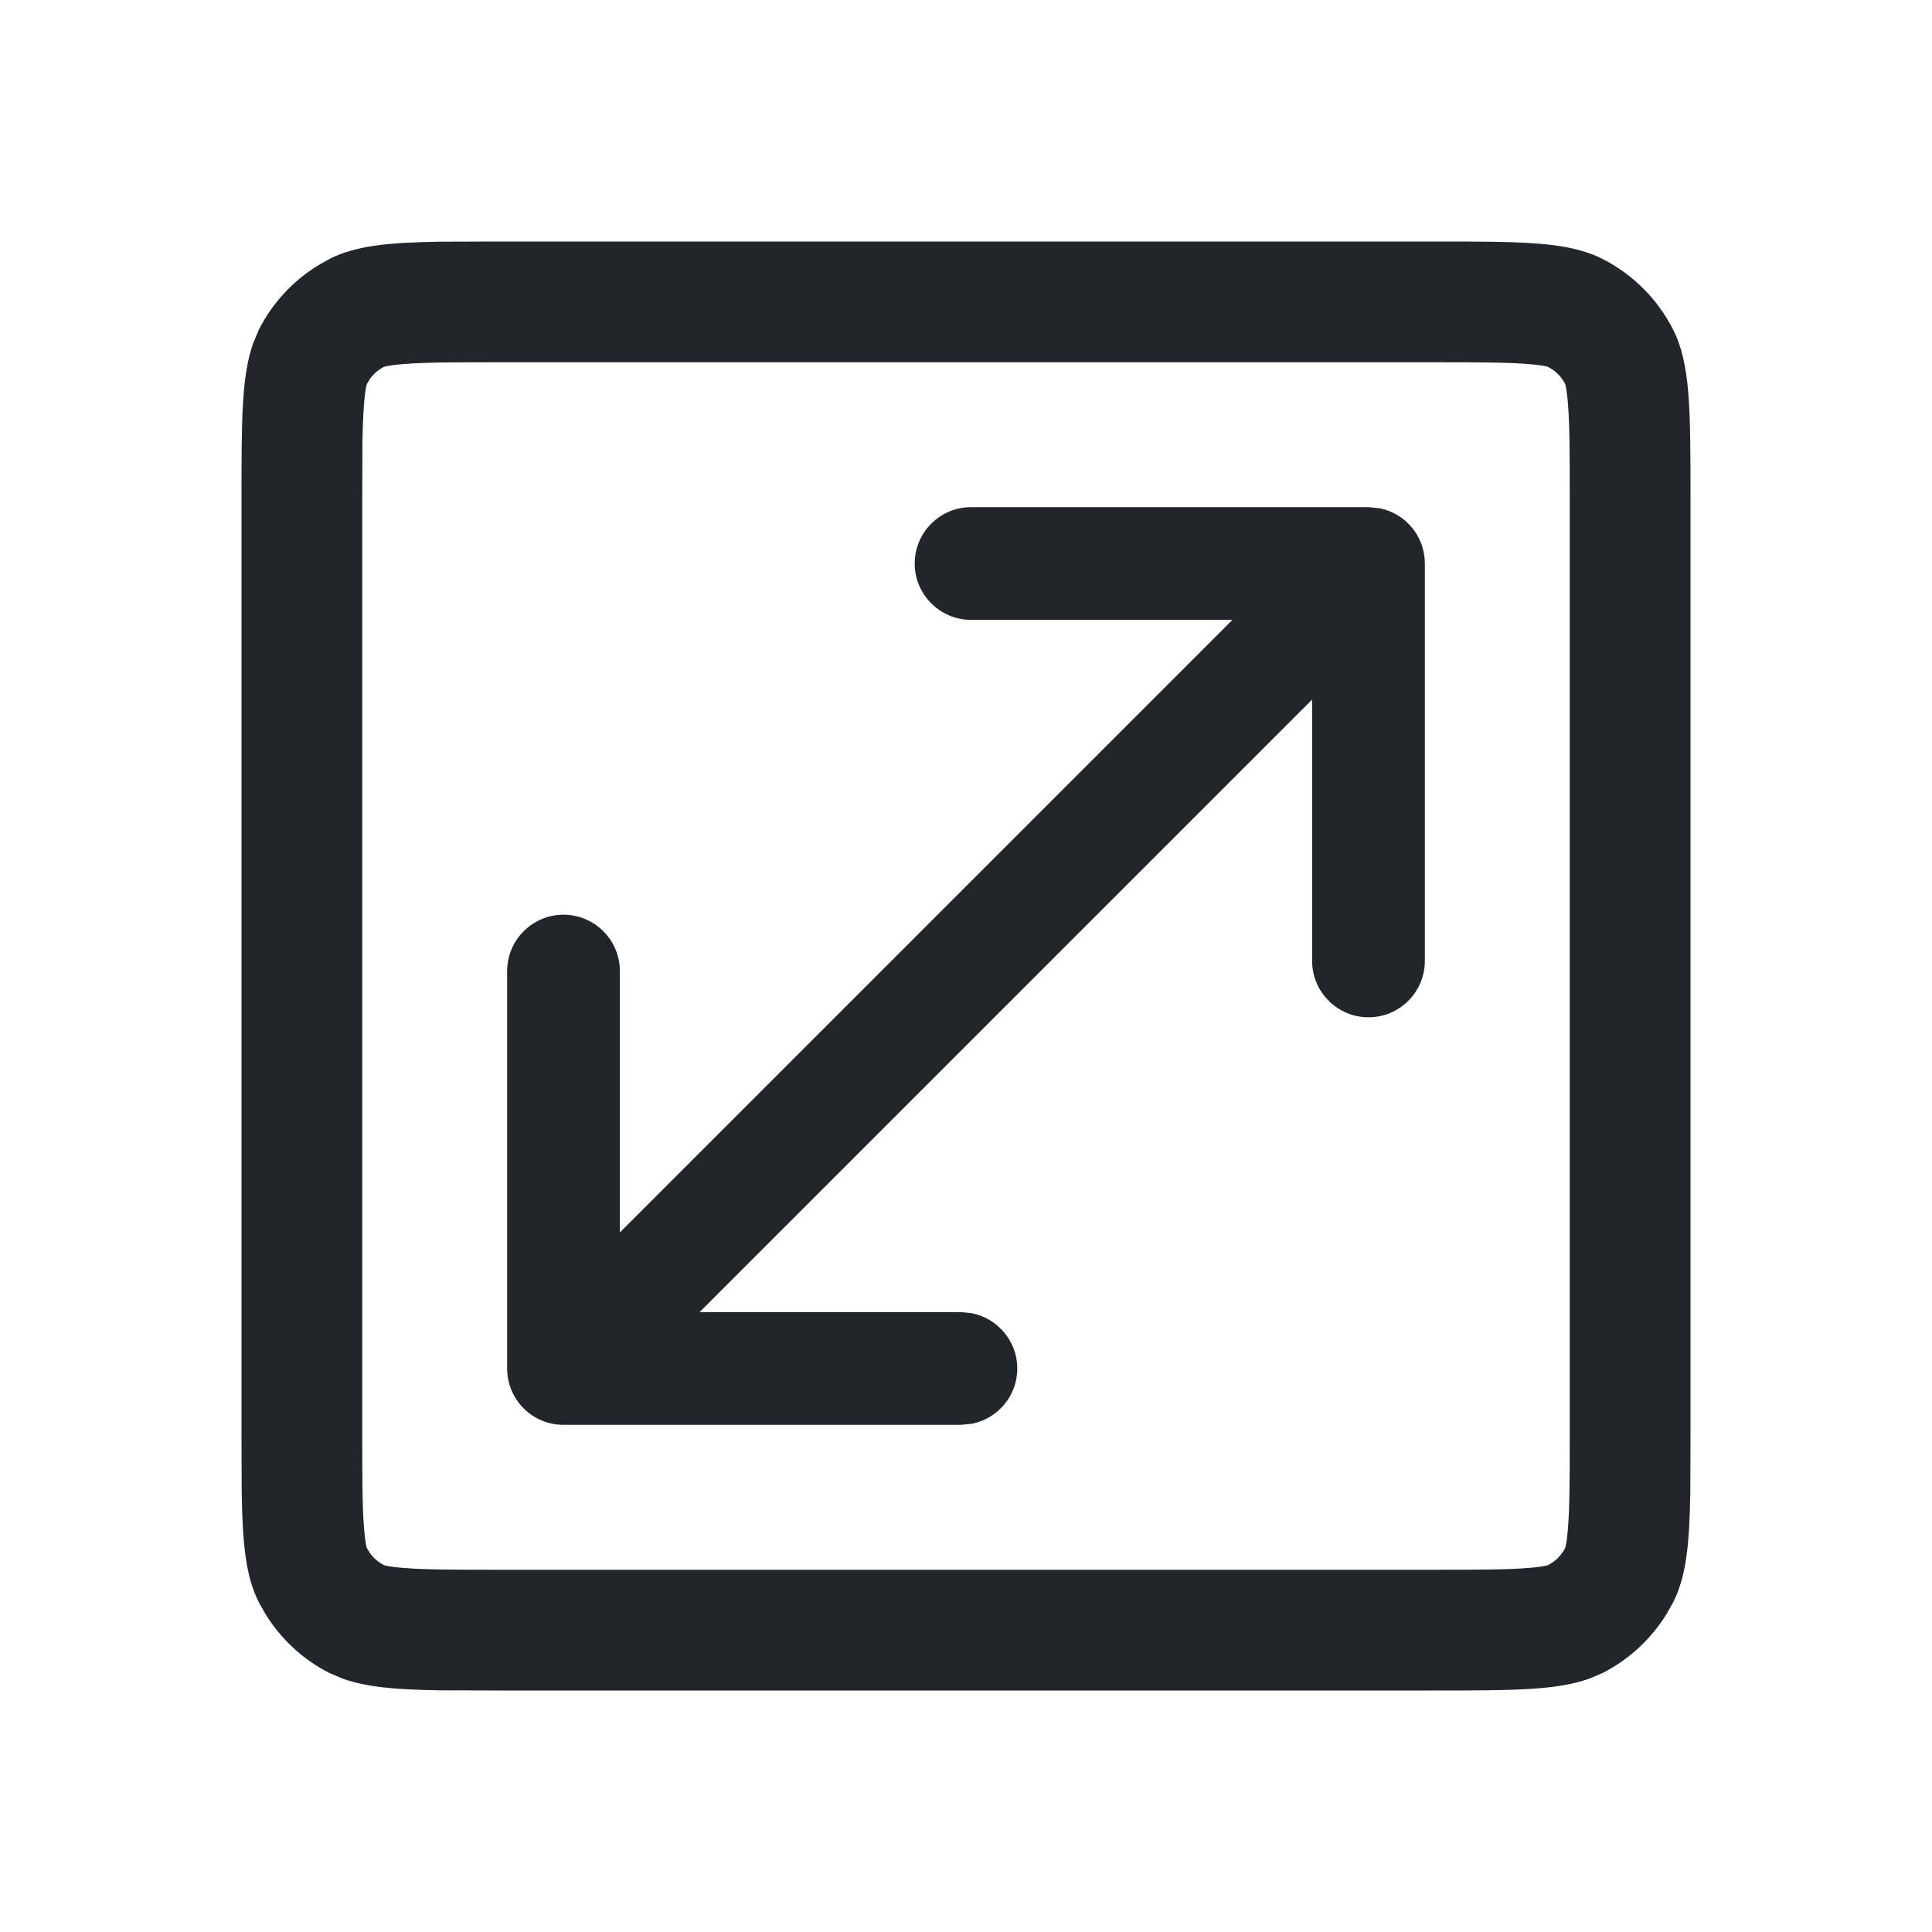
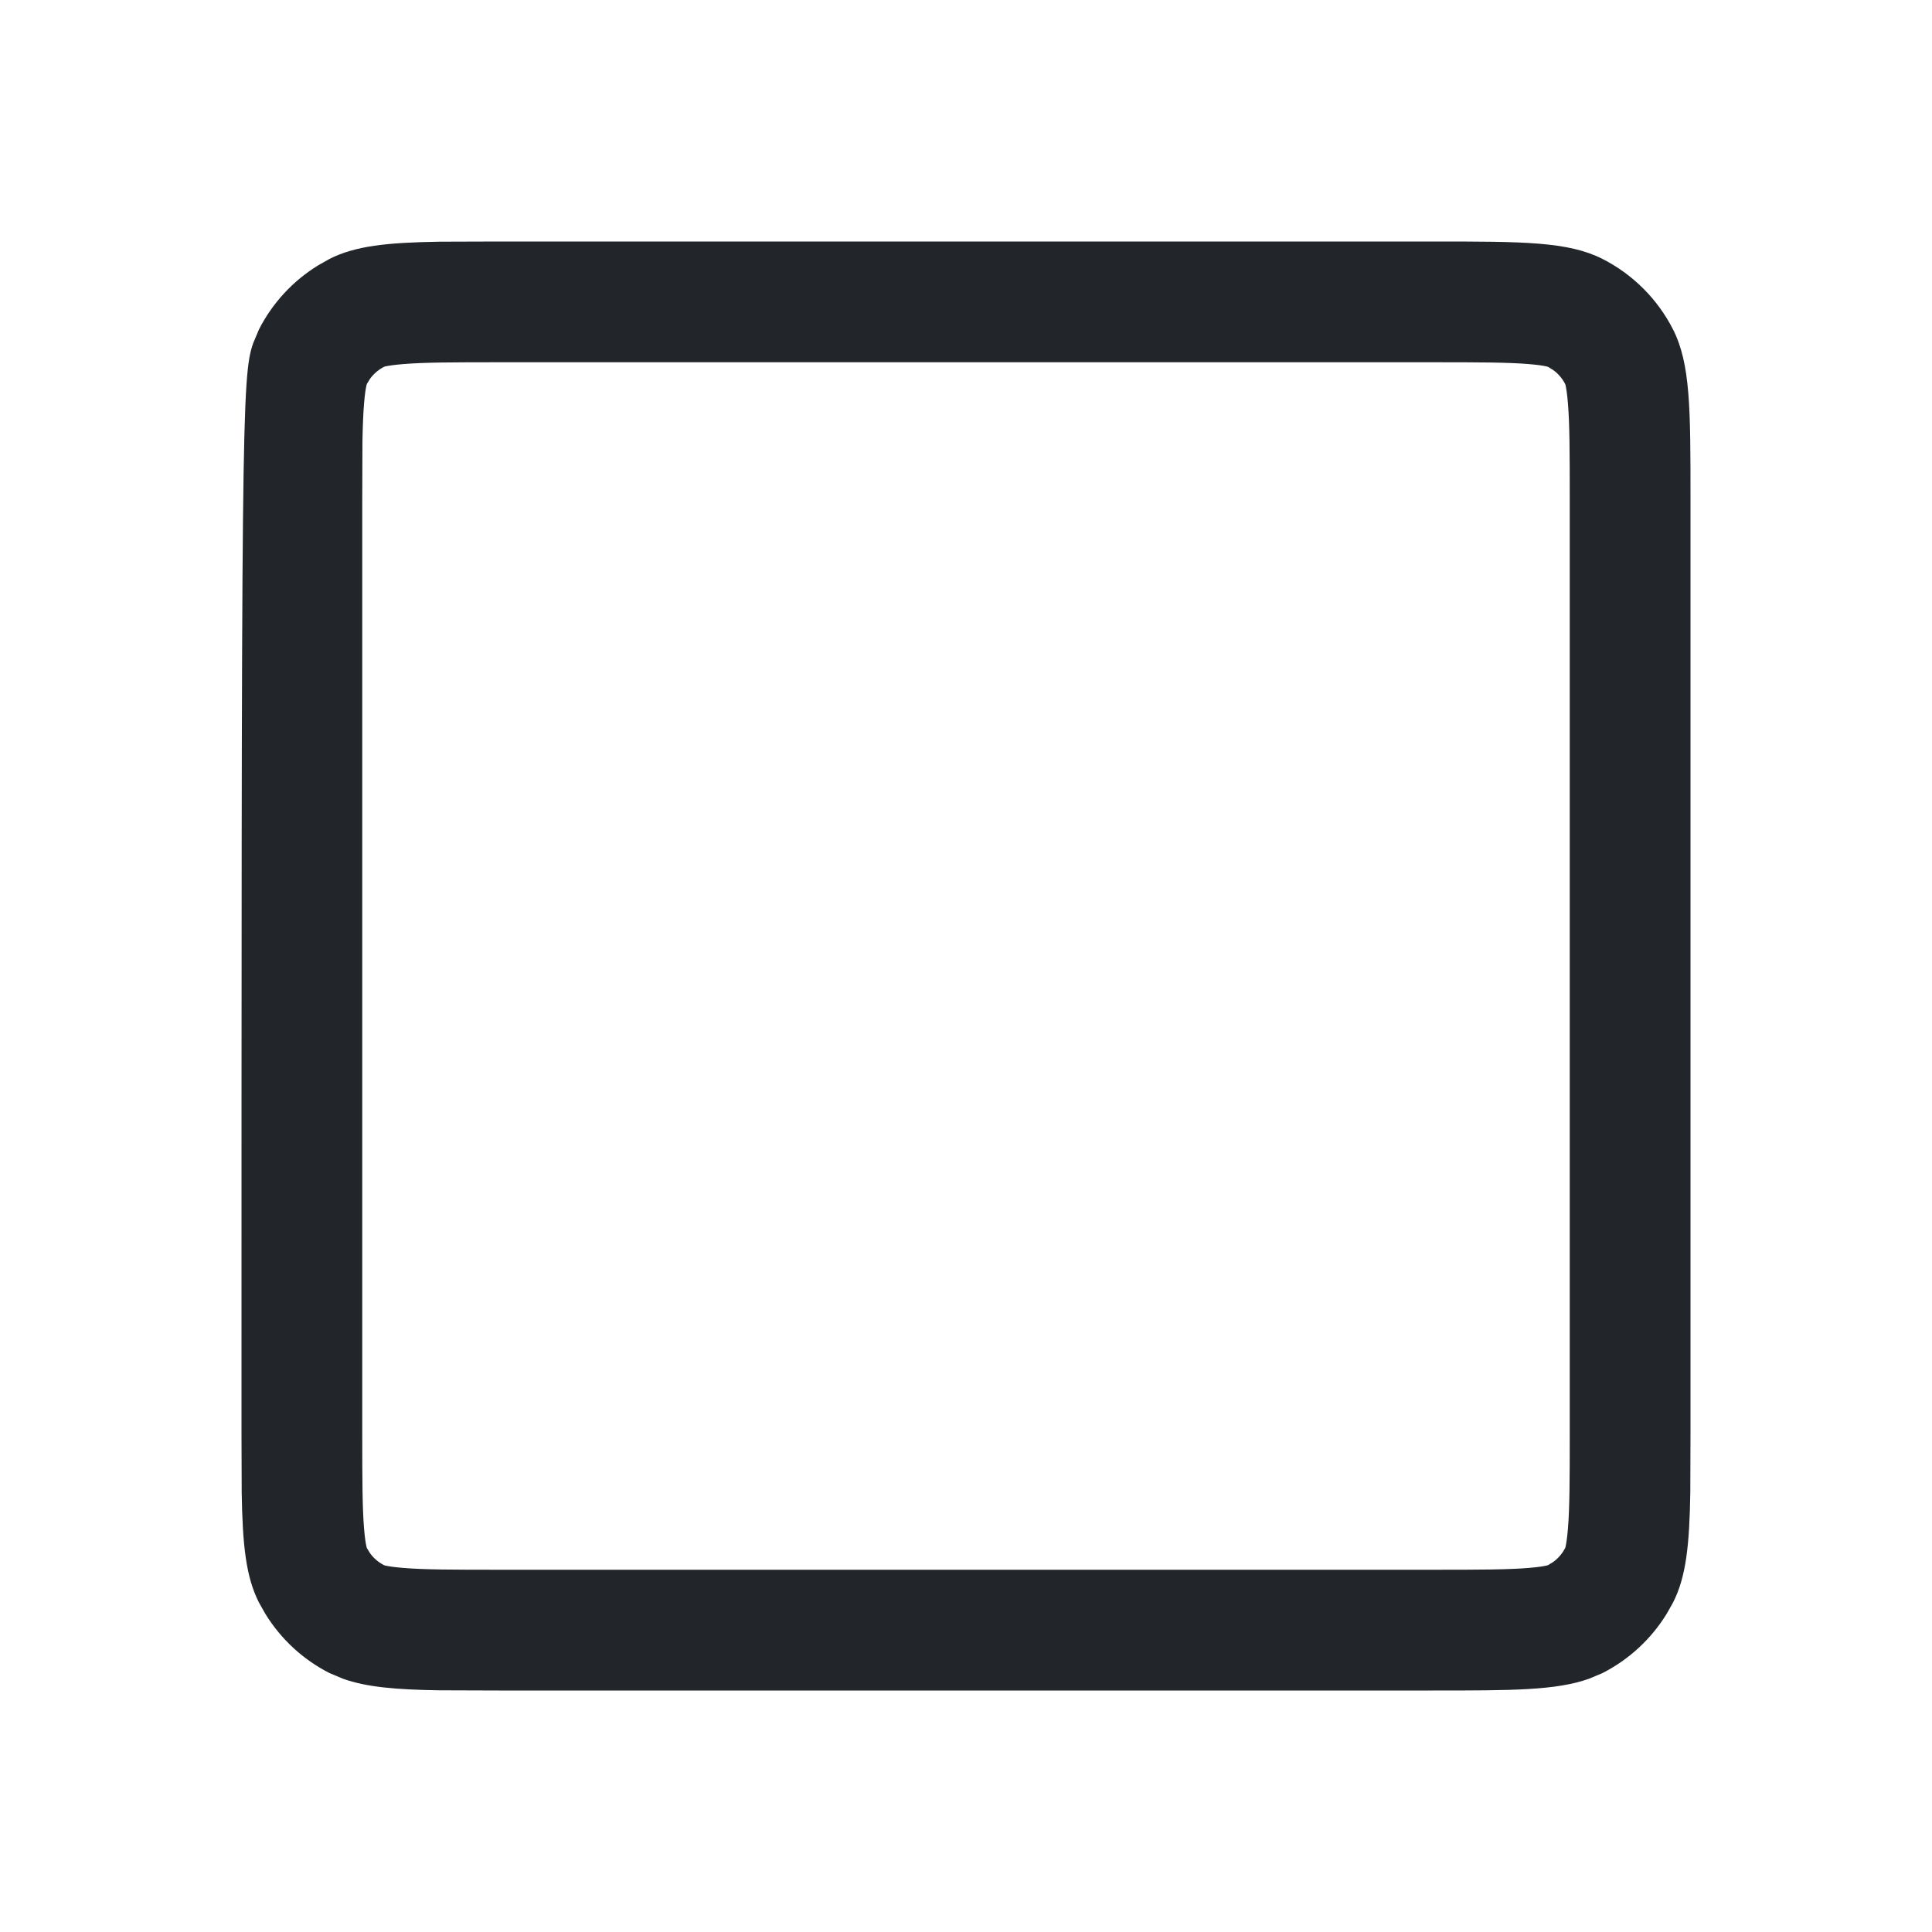
<svg xmlns="http://www.w3.org/2000/svg" width="20" height="20" viewBox="0 0 20 20" fill="none">
-   <path d="M14.284 5.262C14.55 5.316 14.75 5.551 14.75 5.833V9.947C14.75 10.269 14.489 10.531 14.167 10.531C13.845 10.531 13.583 10.269 13.583 9.947V7.242L7.242 13.583H9.947L10.064 13.595C10.33 13.65 10.531 13.885 10.531 14.167C10.531 14.449 10.33 14.684 10.064 14.738L9.947 14.75H5.833C5.511 14.75 5.25 14.489 5.25 14.167V10.053C5.25 9.731 5.511 9.469 5.833 9.469C6.155 9.469 6.417 9.731 6.417 10.053V12.758L12.758 6.417H10.053C9.731 6.417 9.469 6.155 9.469 5.833C9.469 5.511 9.731 5.25 10.053 5.25H14.167L14.284 5.262Z" fill="#222529" />
-   <path fill-rule="evenodd" clip-rule="evenodd" d="M14.833 2.5C15.767 2.5 16.234 2.5 16.59 2.681C16.904 2.841 17.159 3.096 17.319 3.41C17.5 3.766 17.5 4.233 17.5 5.167V14.833L17.498 15.452C17.489 15.993 17.455 16.323 17.319 16.59L17.254 16.705C17.094 16.966 16.864 17.179 16.59 17.319L16.45 17.378C16.109 17.5 15.65 17.5 14.833 17.5H5.167L4.548 17.498C4.097 17.491 3.793 17.465 3.55 17.378L3.41 17.319C3.135 17.179 2.906 16.966 2.746 16.705L2.681 16.59C2.545 16.323 2.511 15.993 2.502 15.452L2.5 14.833V5.167C2.5 4.35 2.5 3.891 2.622 3.55L2.681 3.41C2.821 3.135 3.034 2.906 3.295 2.746L3.41 2.681C3.677 2.545 4.007 2.511 4.548 2.502L5.167 2.5H14.833ZM5.167 3.75C4.68 3.75 4.389 3.751 4.174 3.769C4.074 3.777 4.017 3.787 3.99 3.793L3.978 3.796C3.919 3.826 3.868 3.869 3.83 3.922L3.796 3.978C3.809 3.951 3.785 3.973 3.769 4.174C3.76 4.281 3.755 4.408 3.752 4.568L3.75 5.167V14.833C3.75 15.32 3.751 15.611 3.769 15.826C3.785 16.027 3.809 16.049 3.796 16.022L3.83 16.078C3.868 16.131 3.919 16.174 3.978 16.204L3.99 16.207C4.017 16.213 4.074 16.223 4.174 16.231C4.389 16.249 4.68 16.25 5.167 16.25H14.833C15.32 16.25 15.611 16.249 15.826 16.231C16.027 16.215 16.049 16.191 16.022 16.204L16.078 16.17C16.131 16.132 16.174 16.081 16.204 16.022L16.207 16.01C16.213 15.982 16.223 15.926 16.231 15.826C16.249 15.611 16.25 15.32 16.25 14.833V5.167C16.25 4.68 16.249 4.389 16.231 4.174C16.223 4.074 16.213 4.017 16.207 3.99L16.204 3.978C16.174 3.919 16.131 3.868 16.078 3.83L16.022 3.796C16.049 3.809 16.027 3.785 15.826 3.769C15.611 3.751 15.32 3.75 14.833 3.75H5.167Z" fill="#222529" />
+   <path fill-rule="evenodd" clip-rule="evenodd" d="M14.833 2.5C15.767 2.5 16.234 2.5 16.59 2.681C16.904 2.841 17.159 3.096 17.319 3.41C17.5 3.766 17.5 4.233 17.5 5.167V14.833L17.498 15.452C17.489 15.993 17.455 16.323 17.319 16.59L17.254 16.705C17.094 16.966 16.864 17.179 16.59 17.319L16.45 17.378C16.109 17.5 15.65 17.5 14.833 17.5H5.167L4.548 17.498C4.097 17.491 3.793 17.465 3.55 17.378L3.41 17.319C3.135 17.179 2.906 16.966 2.746 16.705L2.681 16.59C2.545 16.323 2.511 15.993 2.502 15.452L2.5 14.833C2.5 4.35 2.5 3.891 2.622 3.55L2.681 3.41C2.821 3.135 3.034 2.906 3.295 2.746L3.41 2.681C3.677 2.545 4.007 2.511 4.548 2.502L5.167 2.5H14.833ZM5.167 3.75C4.68 3.75 4.389 3.751 4.174 3.769C4.074 3.777 4.017 3.787 3.99 3.793L3.978 3.796C3.919 3.826 3.868 3.869 3.83 3.922L3.796 3.978C3.809 3.951 3.785 3.973 3.769 4.174C3.76 4.281 3.755 4.408 3.752 4.568L3.75 5.167V14.833C3.75 15.32 3.751 15.611 3.769 15.826C3.785 16.027 3.809 16.049 3.796 16.022L3.83 16.078C3.868 16.131 3.919 16.174 3.978 16.204L3.99 16.207C4.017 16.213 4.074 16.223 4.174 16.231C4.389 16.249 4.68 16.25 5.167 16.25H14.833C15.32 16.25 15.611 16.249 15.826 16.231C16.027 16.215 16.049 16.191 16.022 16.204L16.078 16.17C16.131 16.132 16.174 16.081 16.204 16.022L16.207 16.01C16.213 15.982 16.223 15.926 16.231 15.826C16.249 15.611 16.25 15.32 16.25 14.833V5.167C16.25 4.68 16.249 4.389 16.231 4.174C16.223 4.074 16.213 4.017 16.207 3.99L16.204 3.978C16.174 3.919 16.131 3.868 16.078 3.83L16.022 3.796C16.049 3.809 16.027 3.785 15.826 3.769C15.611 3.751 15.32 3.75 14.833 3.75H5.167Z" fill="#222529" />
</svg>